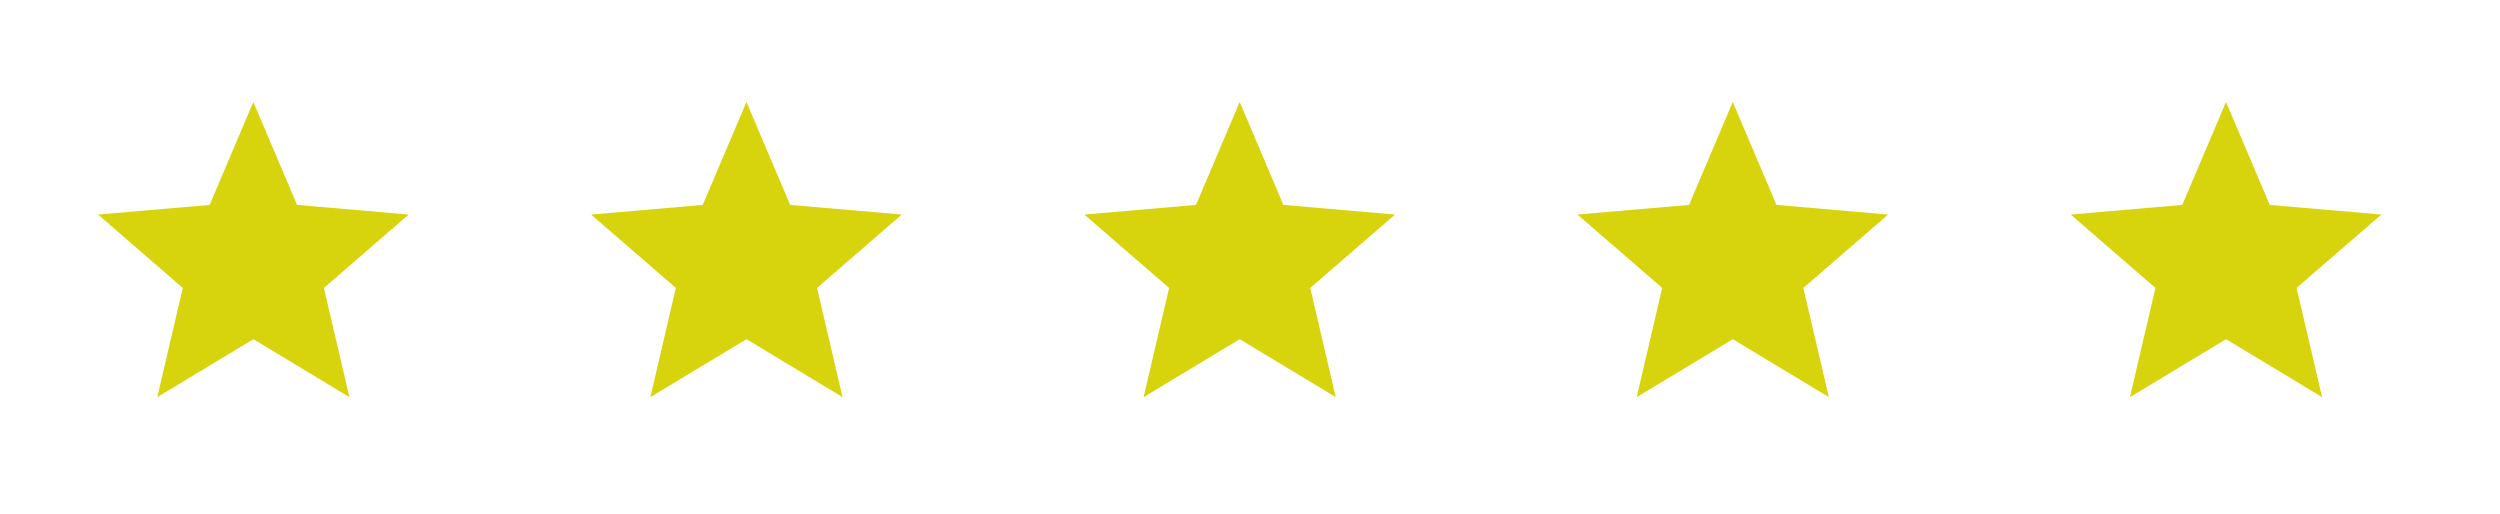
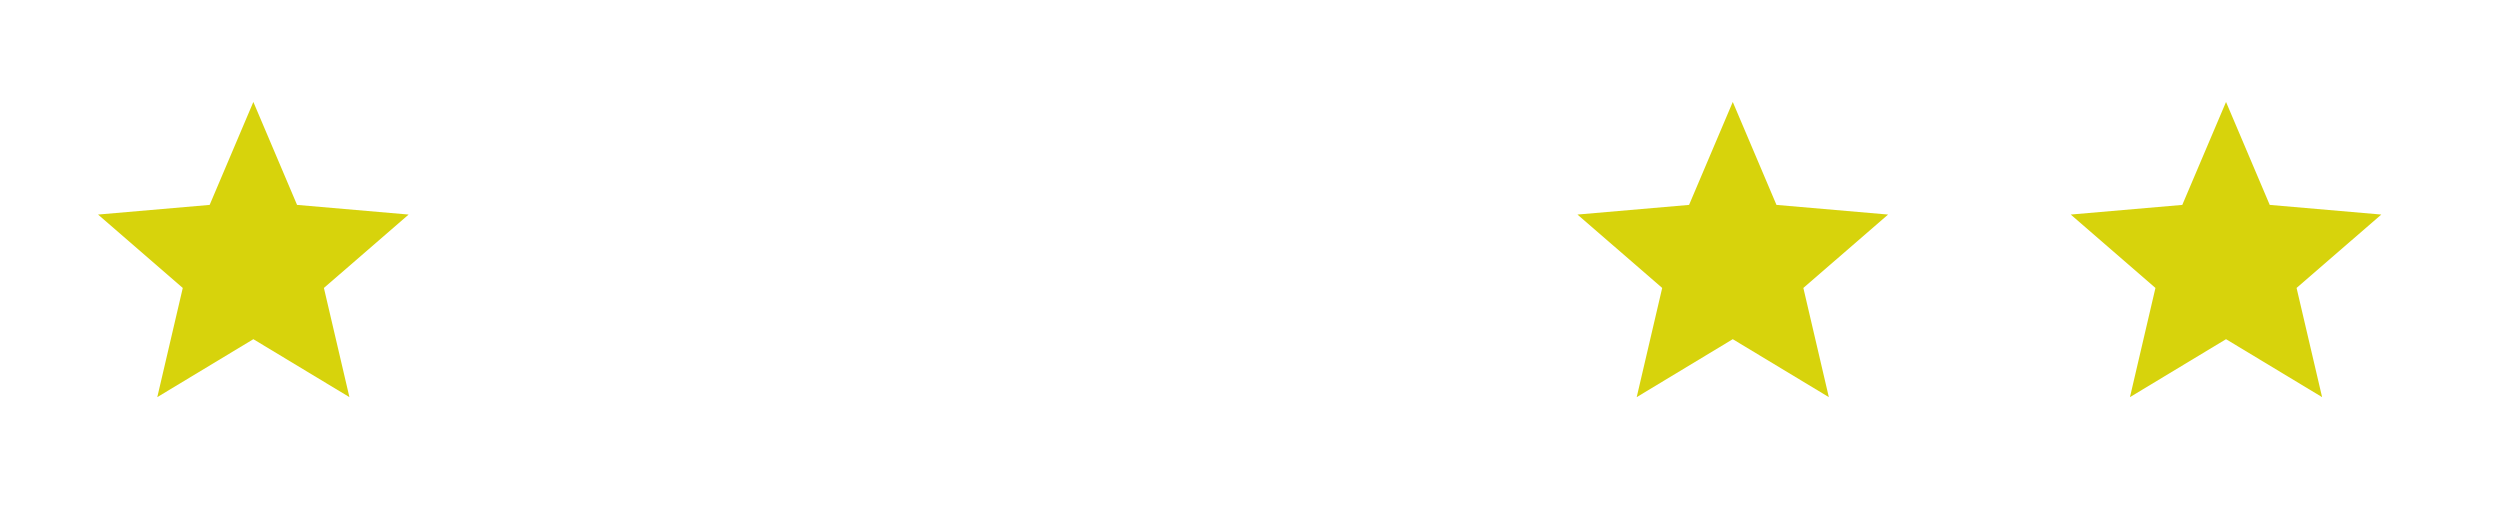
<svg xmlns="http://www.w3.org/2000/svg" width="73" height="15" viewBox="0 0 73 15" fill="none">
  <path d="M47.792 11.596L48.536 8.408L46.062 6.265L49.321 5.983L50.597 2.977L51.873 5.983L55.132 6.265L52.658 8.408L53.402 11.596L50.597 9.904L47.792 11.596Z" fill="#D7D30C" />
-   <path d="M18.991 11.596L19.735 8.408L17.262 6.265L20.52 5.983L21.797 2.977L23.073 5.983L26.331 6.265L23.857 8.408L24.602 11.596L21.797 9.904L18.991 11.596Z" fill="#D7D30C" />
  <path d="M4.593 11.596L5.337 8.408L2.863 6.265L6.122 5.983L7.398 2.977L8.674 5.983L11.932 6.265L9.458 8.408L10.203 11.596L7.398 9.904L4.593 11.596Z" fill="#D7D30C" />
  <path d="M62.195 11.596L62.939 8.408L60.465 6.265L63.723 5.983L65 2.977L66.276 5.983L69.534 6.265L67.06 8.408L67.805 11.596L65 9.904L62.195 11.596Z" fill="#D7D30C" />
-   <path d="M33.394 11.596L34.138 8.408L31.664 6.265L34.923 5.983L36.199 2.977L37.475 5.983L40.733 6.265L38.259 8.408L39.004 11.596L36.199 9.904L33.394 11.596Z" fill="#D7D30C" />
</svg>